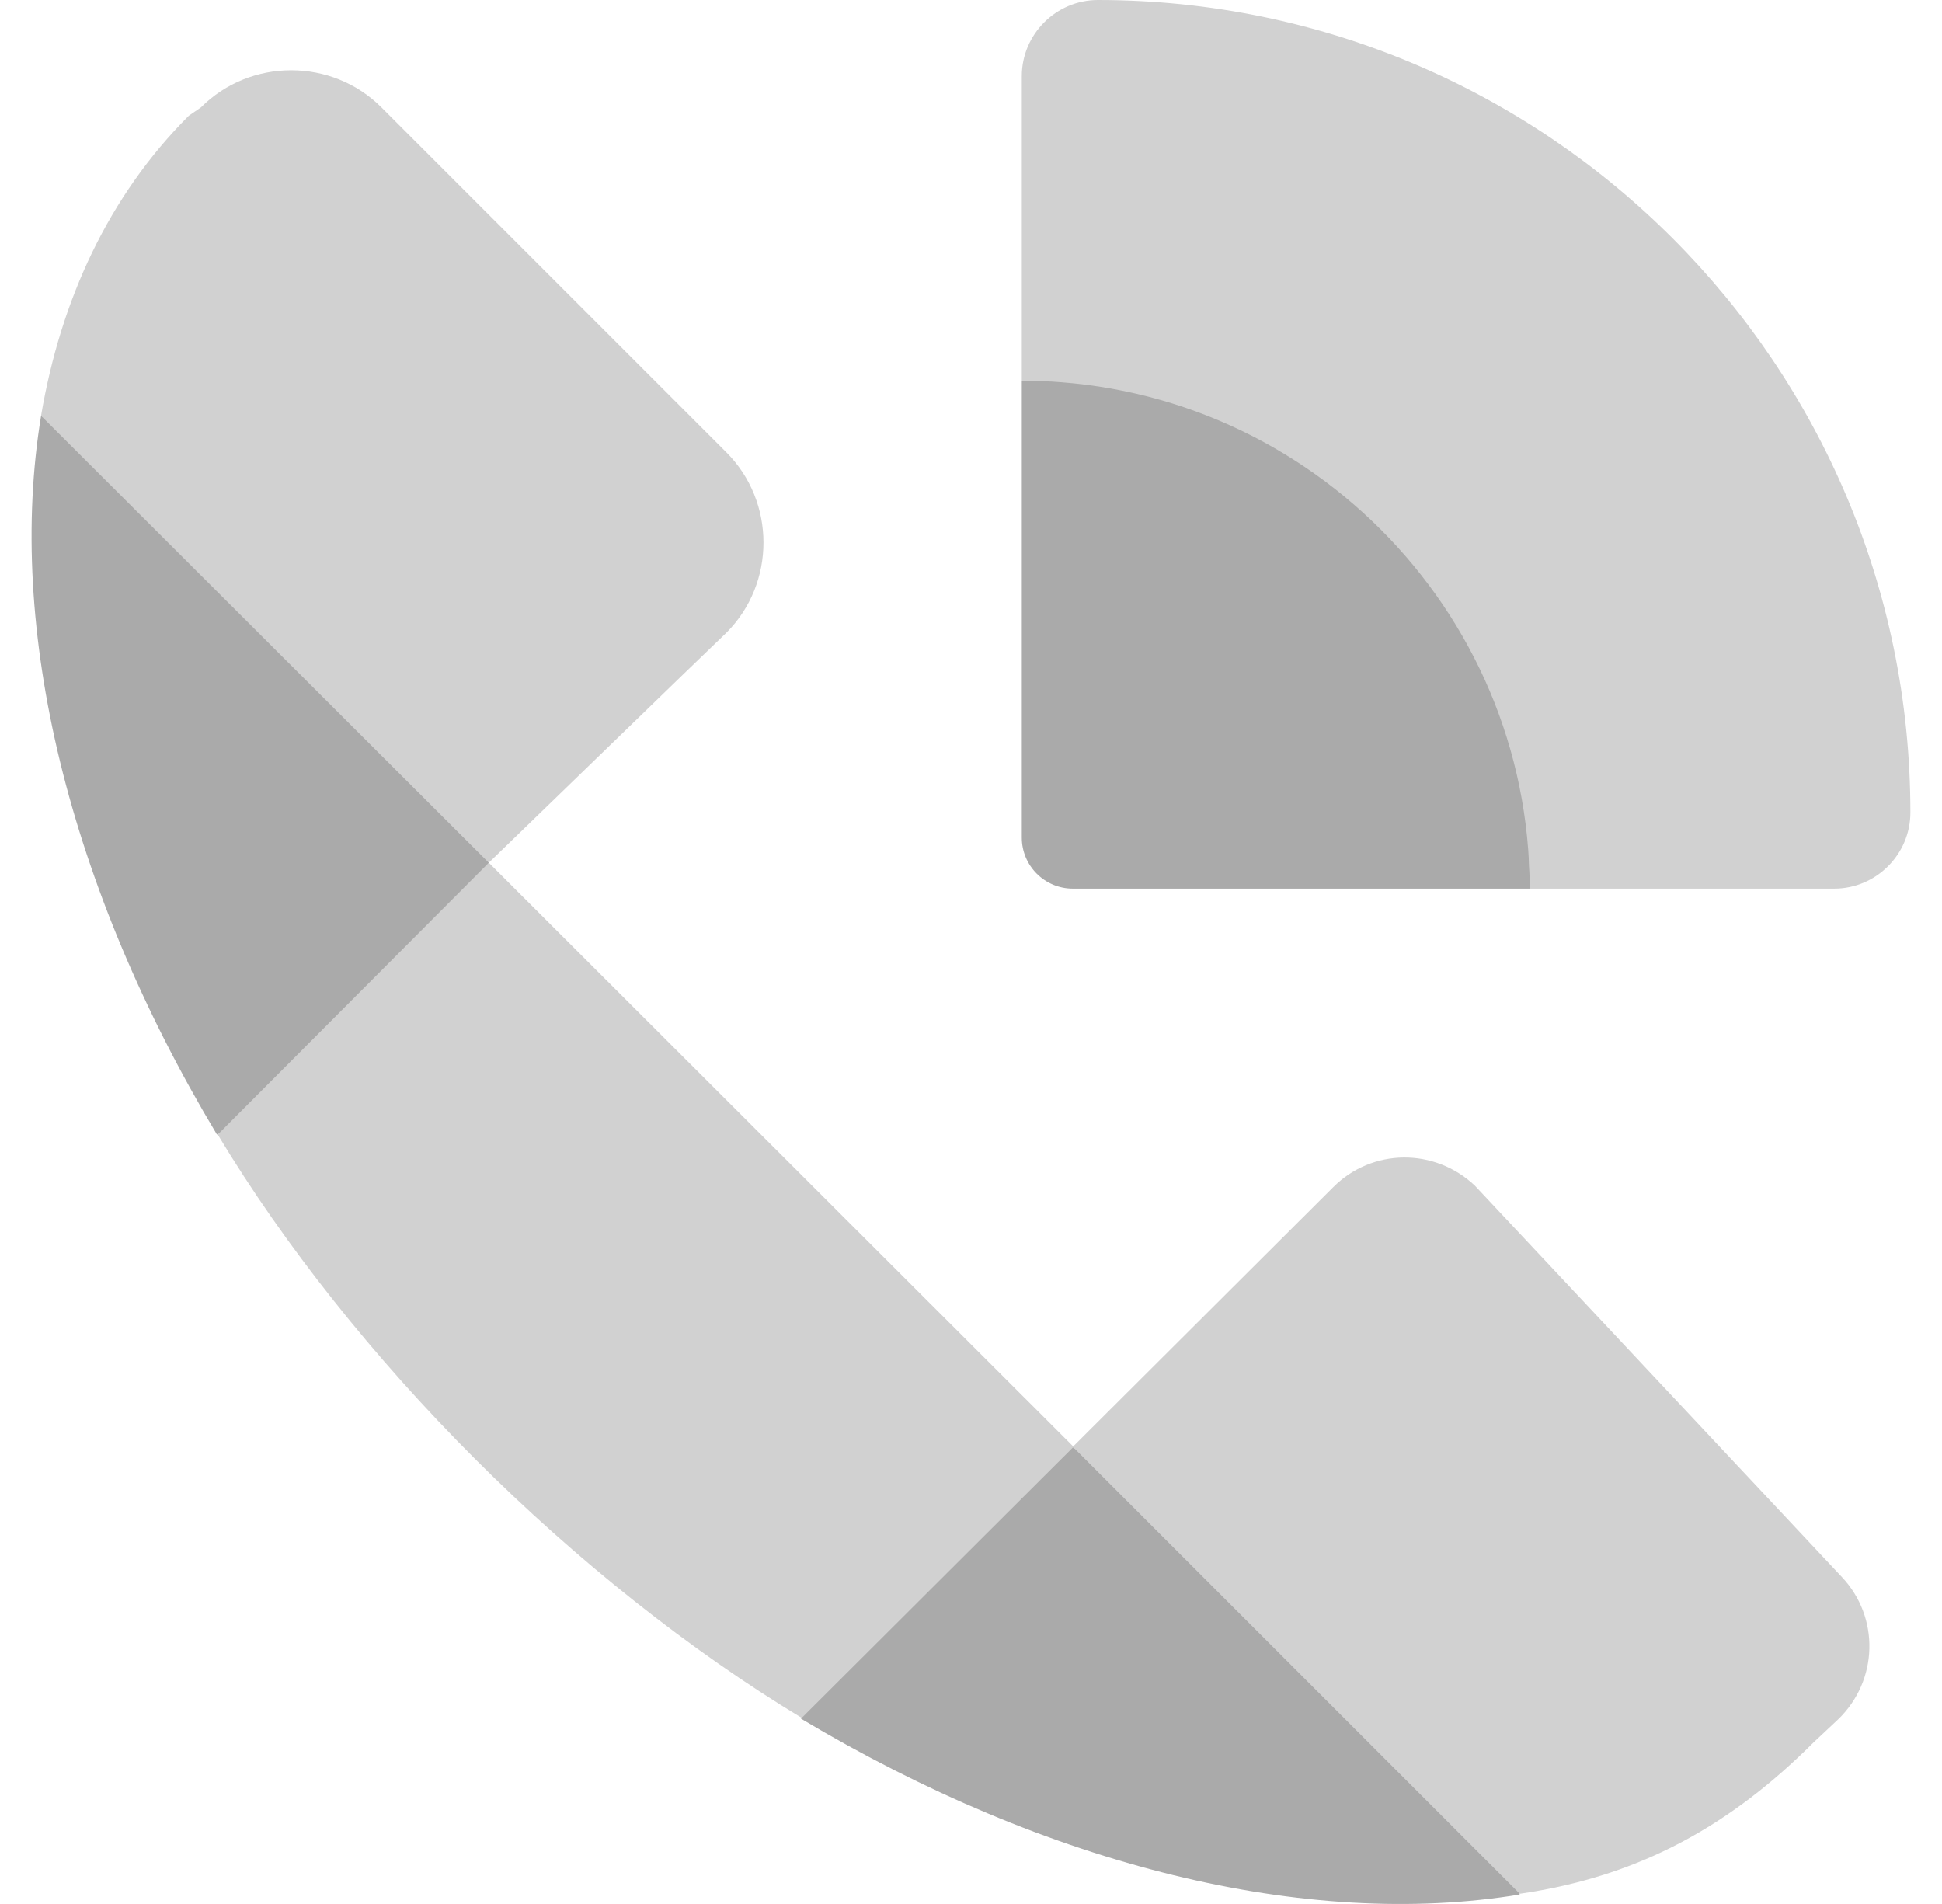
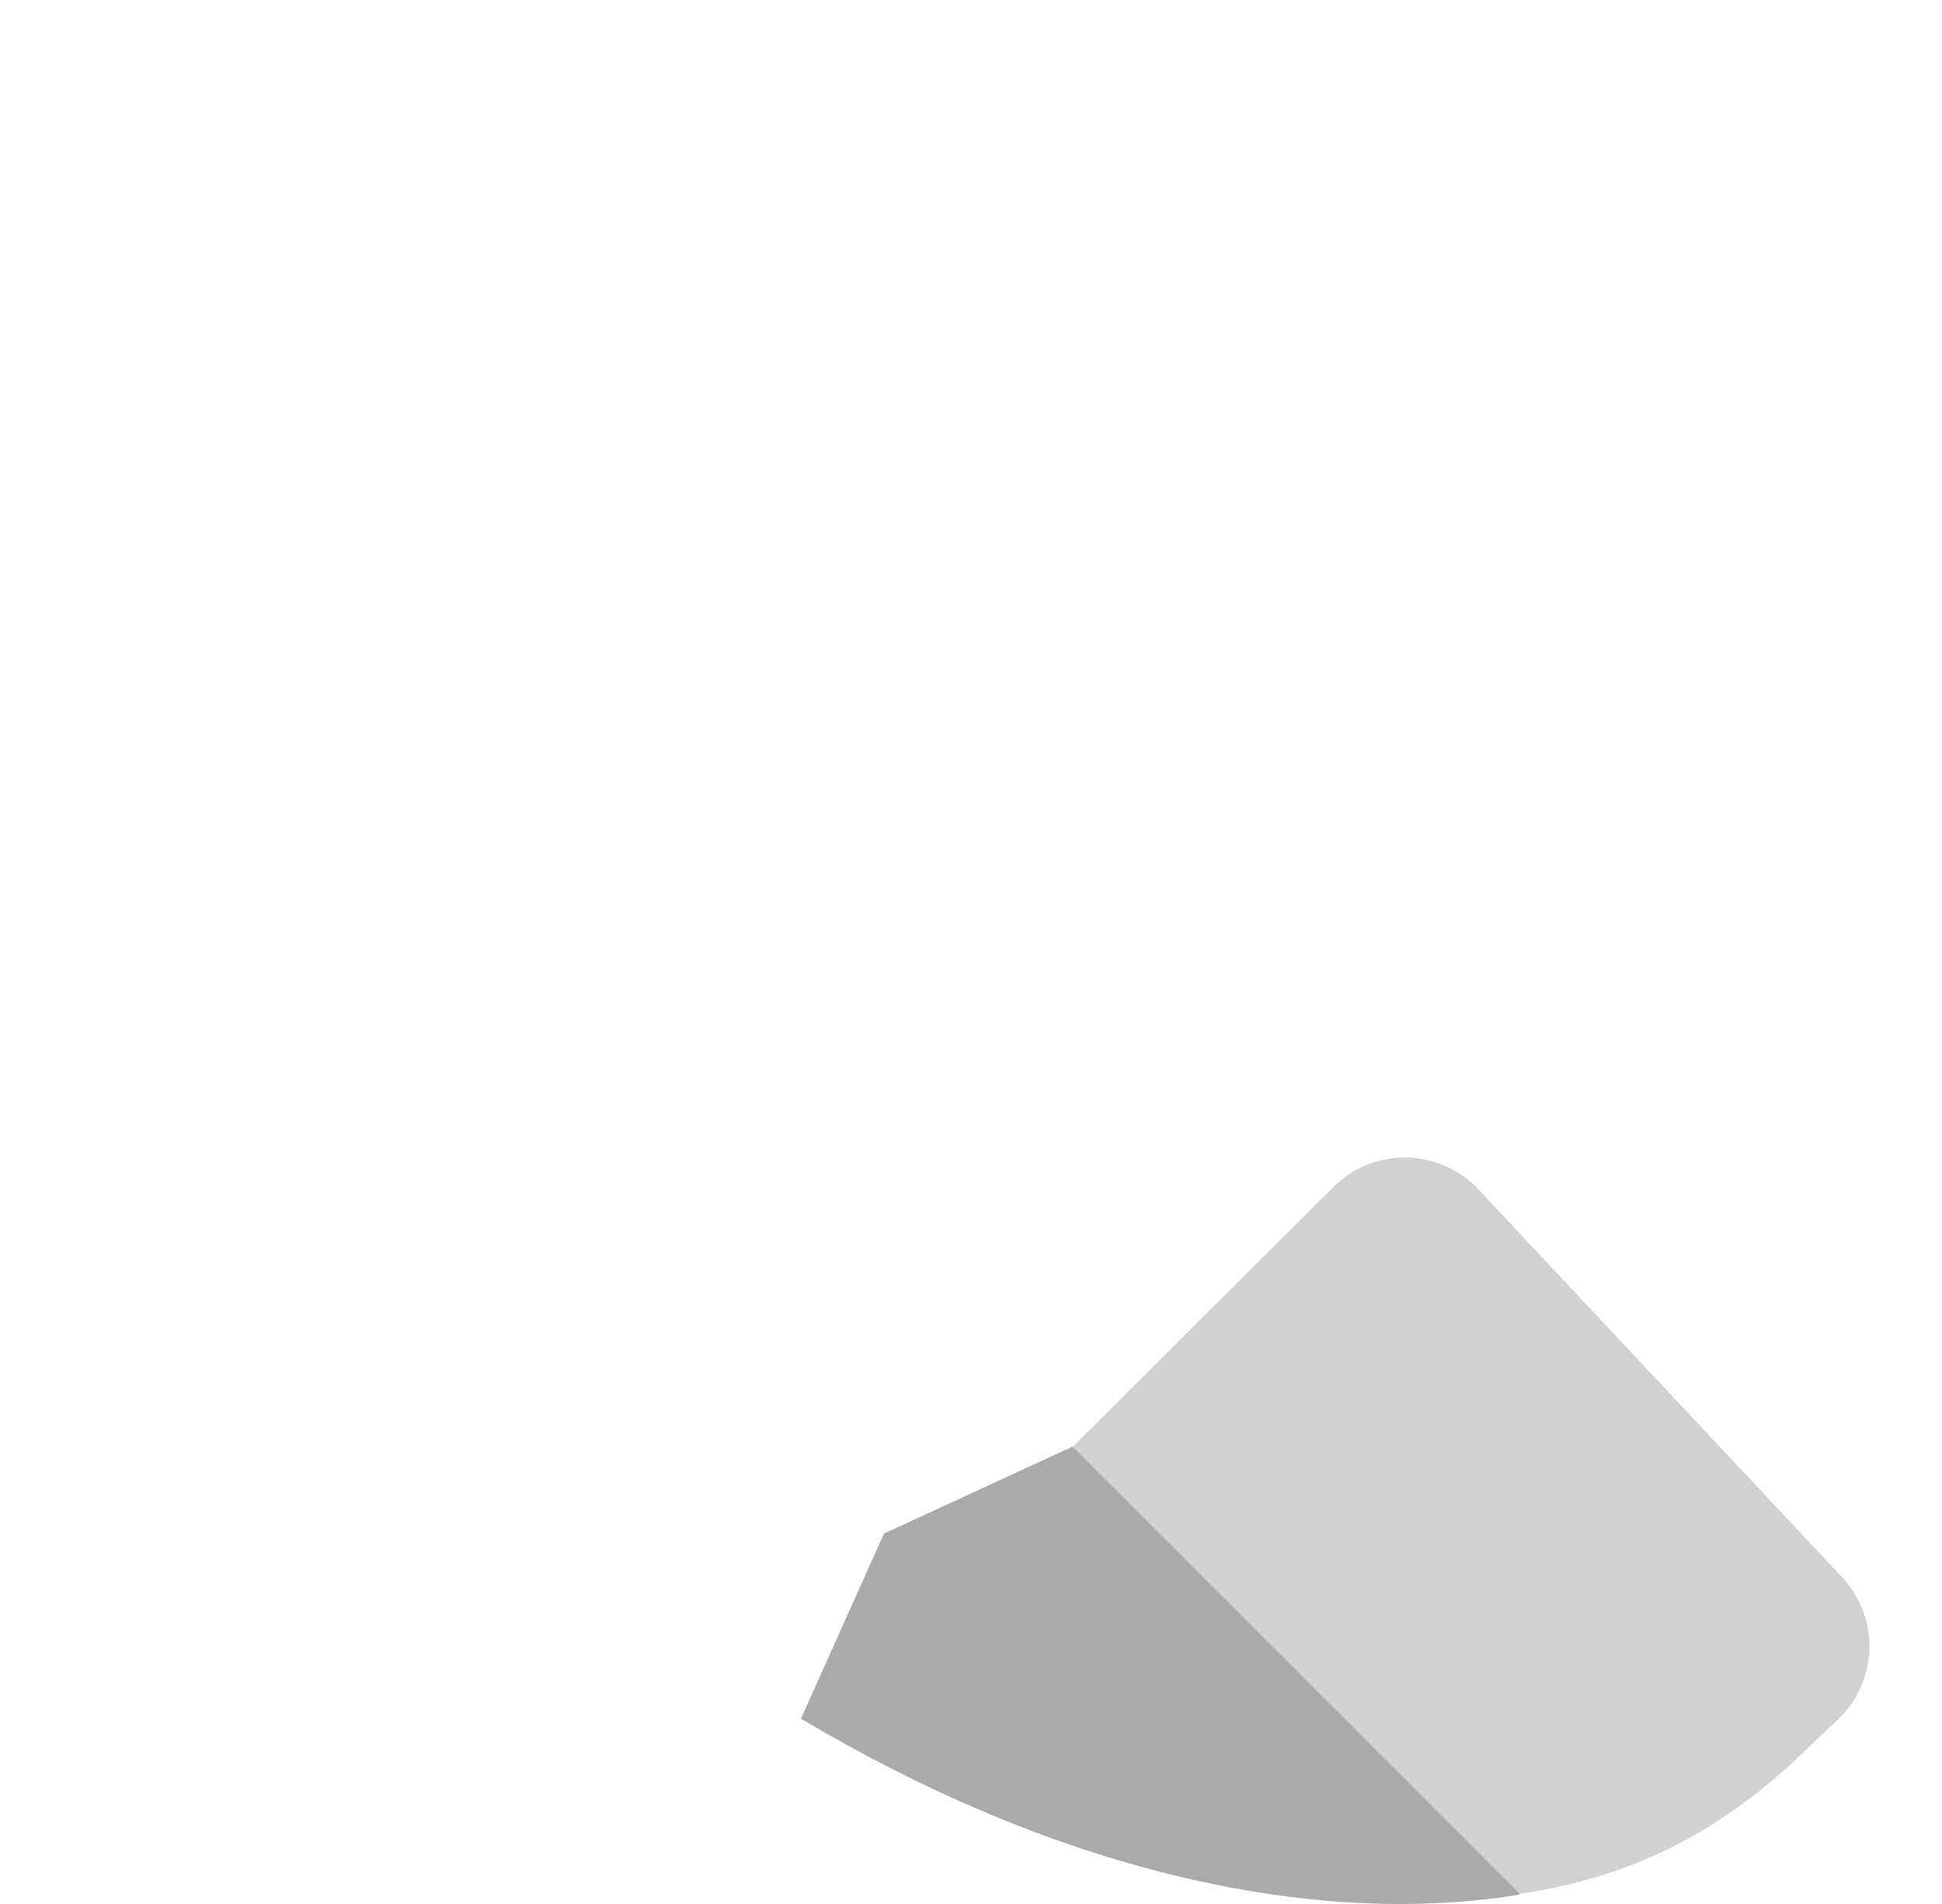
<svg xmlns="http://www.w3.org/2000/svg" width="51" height="50" viewBox="0 0 51 50" fill="none">
-   <path d="M26.834 9.998V21.996C26.834 22.736 27.434 23.336 28.174 23.336H40.172C40.172 19.657 39.352 15.657 36.932 13.238C34.513 10.818 30.513 9.998 26.834 9.998Z" fill="#AAAAAA" />
  <path d="M39.912 49.752C34.313 50.672 27.534 49.012 21.035 45.133L23.215 40.273L28.154 37.994L35.893 42.413L39.912 49.752Z" fill="#AAAAAA" />
-   <path d="M1.079 10.918C0.159 16.517 1.799 23.296 5.698 29.795L10.697 27.456L12.837 22.656L8.638 15.797L1.079 10.918Z" fill="#AAAAAA" />
-   <path d="M28.834 0C27.734 0 26.834 0.9 26.834 2V9.998C34.193 9.998 40.172 15.977 40.172 23.336H48.17C49.27 23.336 50.17 22.436 50.17 21.337C50.17 9.558 40.612 0 28.834 0Z" fill="#D1D1D1" />
  <path d="M48.271 45.153C49.33 44.133 49.37 42.473 48.37 41.413L38.732 31.135C37.672 30.135 36.033 30.155 35.013 31.175L28.174 37.994L39.912 49.732C43.091 49.272 45.471 47.912 47.631 45.753L48.271 45.153Z" fill="#D1D1D1" />
-   <path d="M5.718 29.795C7.477 32.715 9.817 35.654 12.477 38.314C15.136 40.973 18.136 43.353 21.055 45.113L28.194 37.994L12.837 22.656" fill="#D1D1D1" />
-   <path d="M17.975 17.677L19.075 16.617C20.375 15.318 20.375 13.178 19.075 11.878L10.017 2.82C8.717 1.52 6.577 1.52 5.277 2.82L4.957 3.04C2.858 5.139 1.598 7.859 1.078 10.918L12.836 22.656L17.975 17.677Z" fill="#D1D1D1" />
</svg>